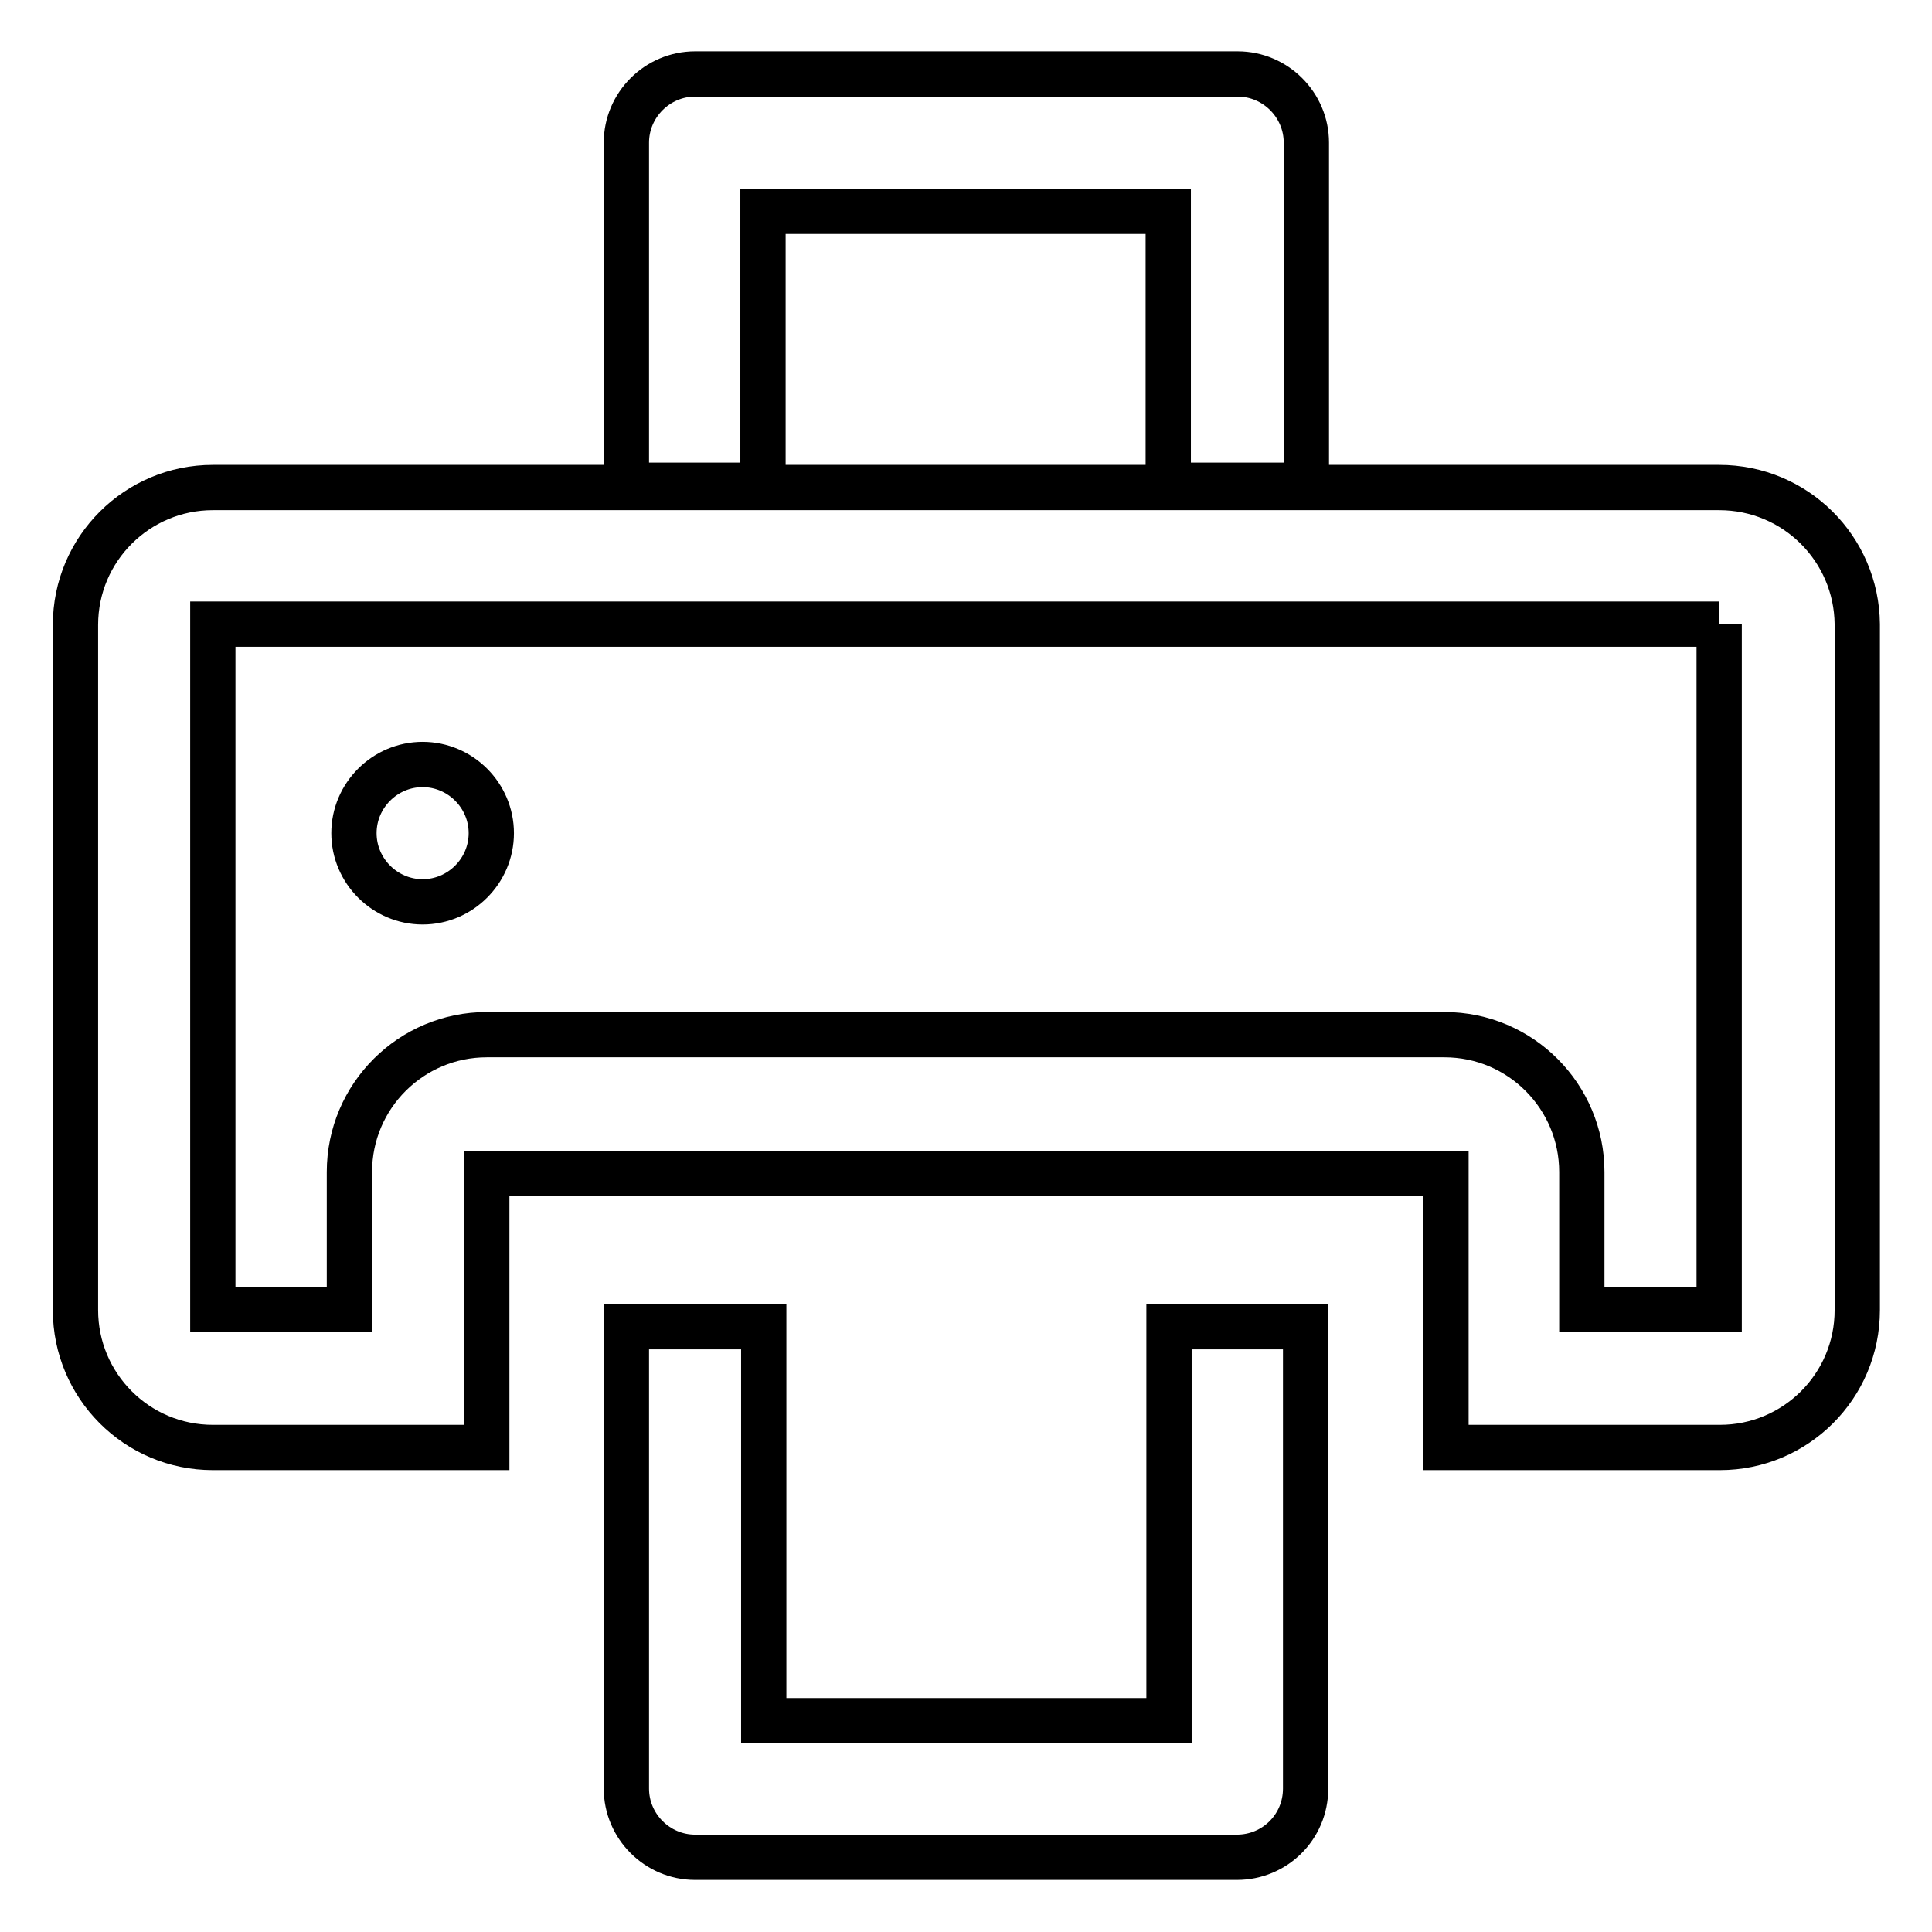
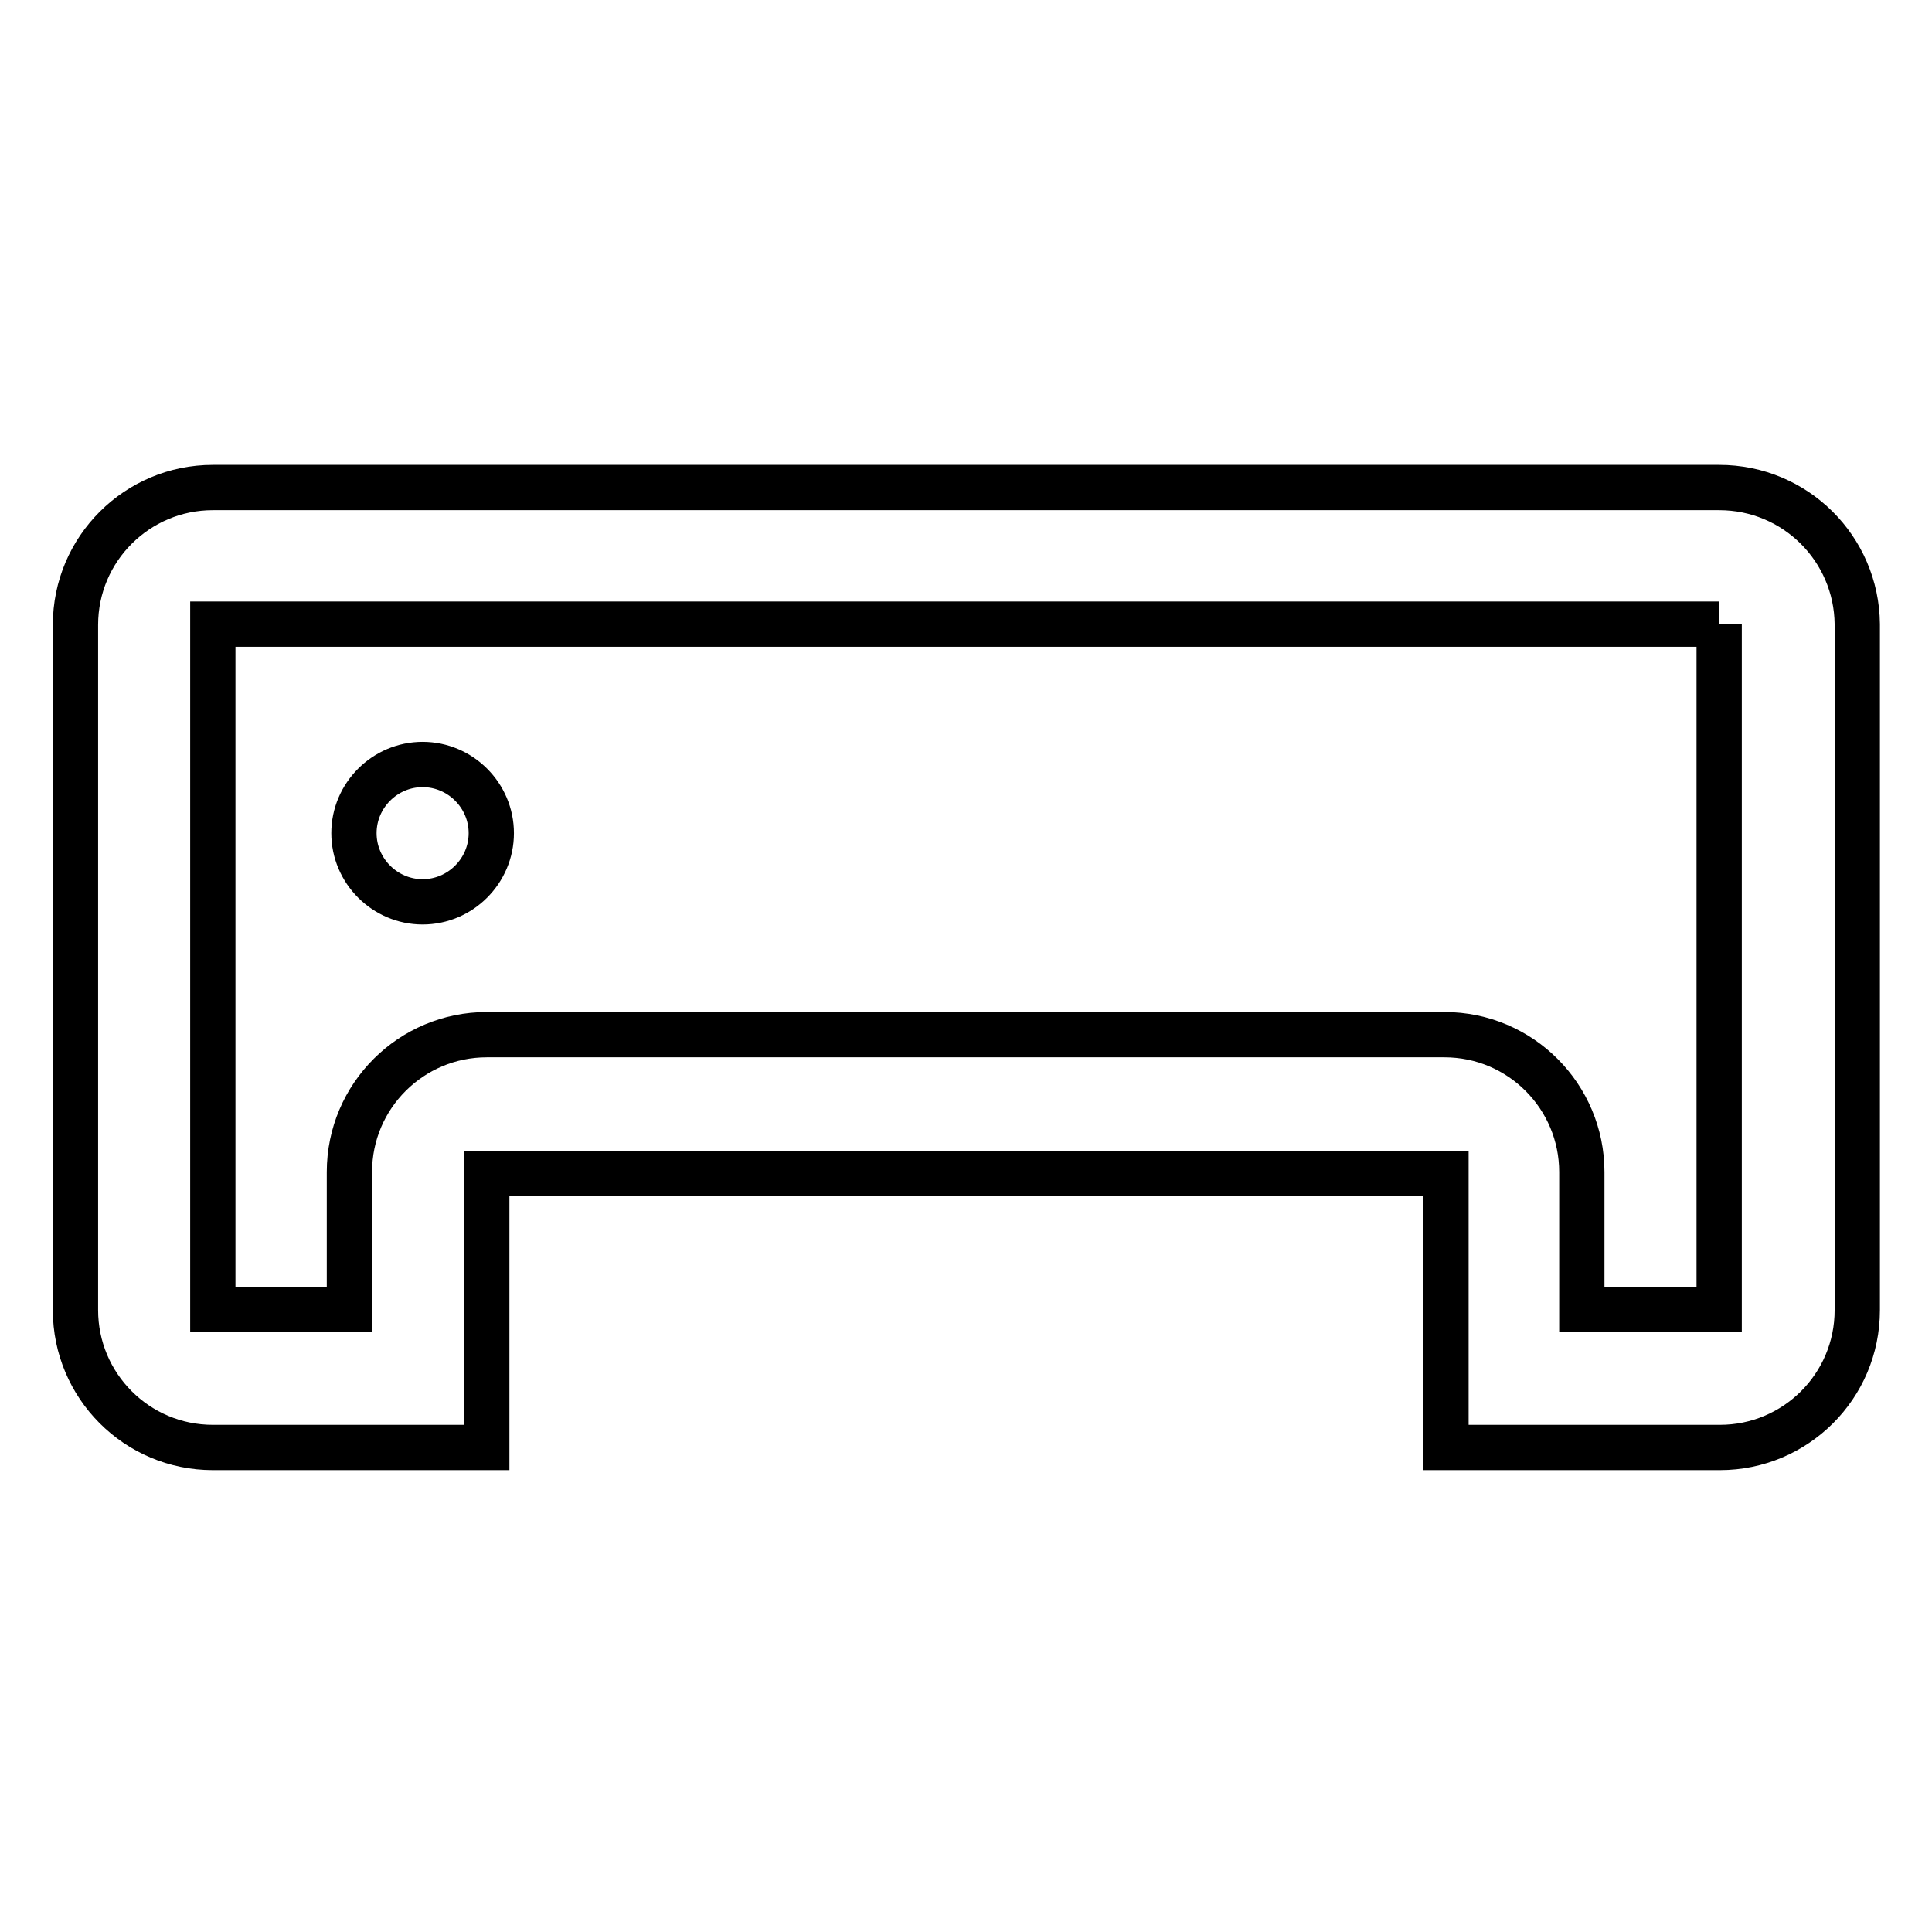
<svg xmlns="http://www.w3.org/2000/svg" version="1.1" x="0px" y="0px" viewBox="0 0 256 256" enable-background="new 0 0 256 256" xml:space="preserve">
  <g>
    <path stroke-width="6" fill-opacity="0" stroke="#000000" d="M227.8,82.7v90.8h-18.2v-18.2c0-10-8.1-18.2-18.2-18.2l0,0H64.5c-10,0-18.2,8.1-18.2,18.2l0,0v18.2H28.2 V82.7H227.8 M227.8,64.6H28.2c-10,0-18.2,8.1-18.2,18.2l0,0v90.8c0,10,8.1,18.2,18.2,18.2l0,0h36.3v-36.3h127.1v36.3h36.3 c10,0,18.2-8.1,18.2-18.2l0,0V82.7C246,72.7,237.9,64.6,227.8,64.6L227.8,64.6z" />
-     <path stroke-width="6" fill-opacity="0" stroke="#000000" d="M163.9,246.1H92.1c-5,0-9.1-4.1-9.1-9.1l0,0v-61.2h18.2V228h53.7v-52.2H173v61.2 C173,242.1,168.9,246.1,163.9,246.1L163.9,246.1z M173,64.3h-18.2V28h-53.7v36.3H83V18.9c0-5,4.1-9.1,9.1-9.1l0,0h71.9 c5,0,9.1,4.1,9.1,9.1l0,0V64.3z" />
    <path stroke-width="6" fill-opacity="0" stroke="#000000" d="M46.9,110.4c0,5,4.1,9.1,9.1,9.1s9.1-4.1,9.1-9.1c0-5-4.1-9.1-9.1-9.1S46.9,105.4,46.9,110.4z" />
  </g>
</svg>